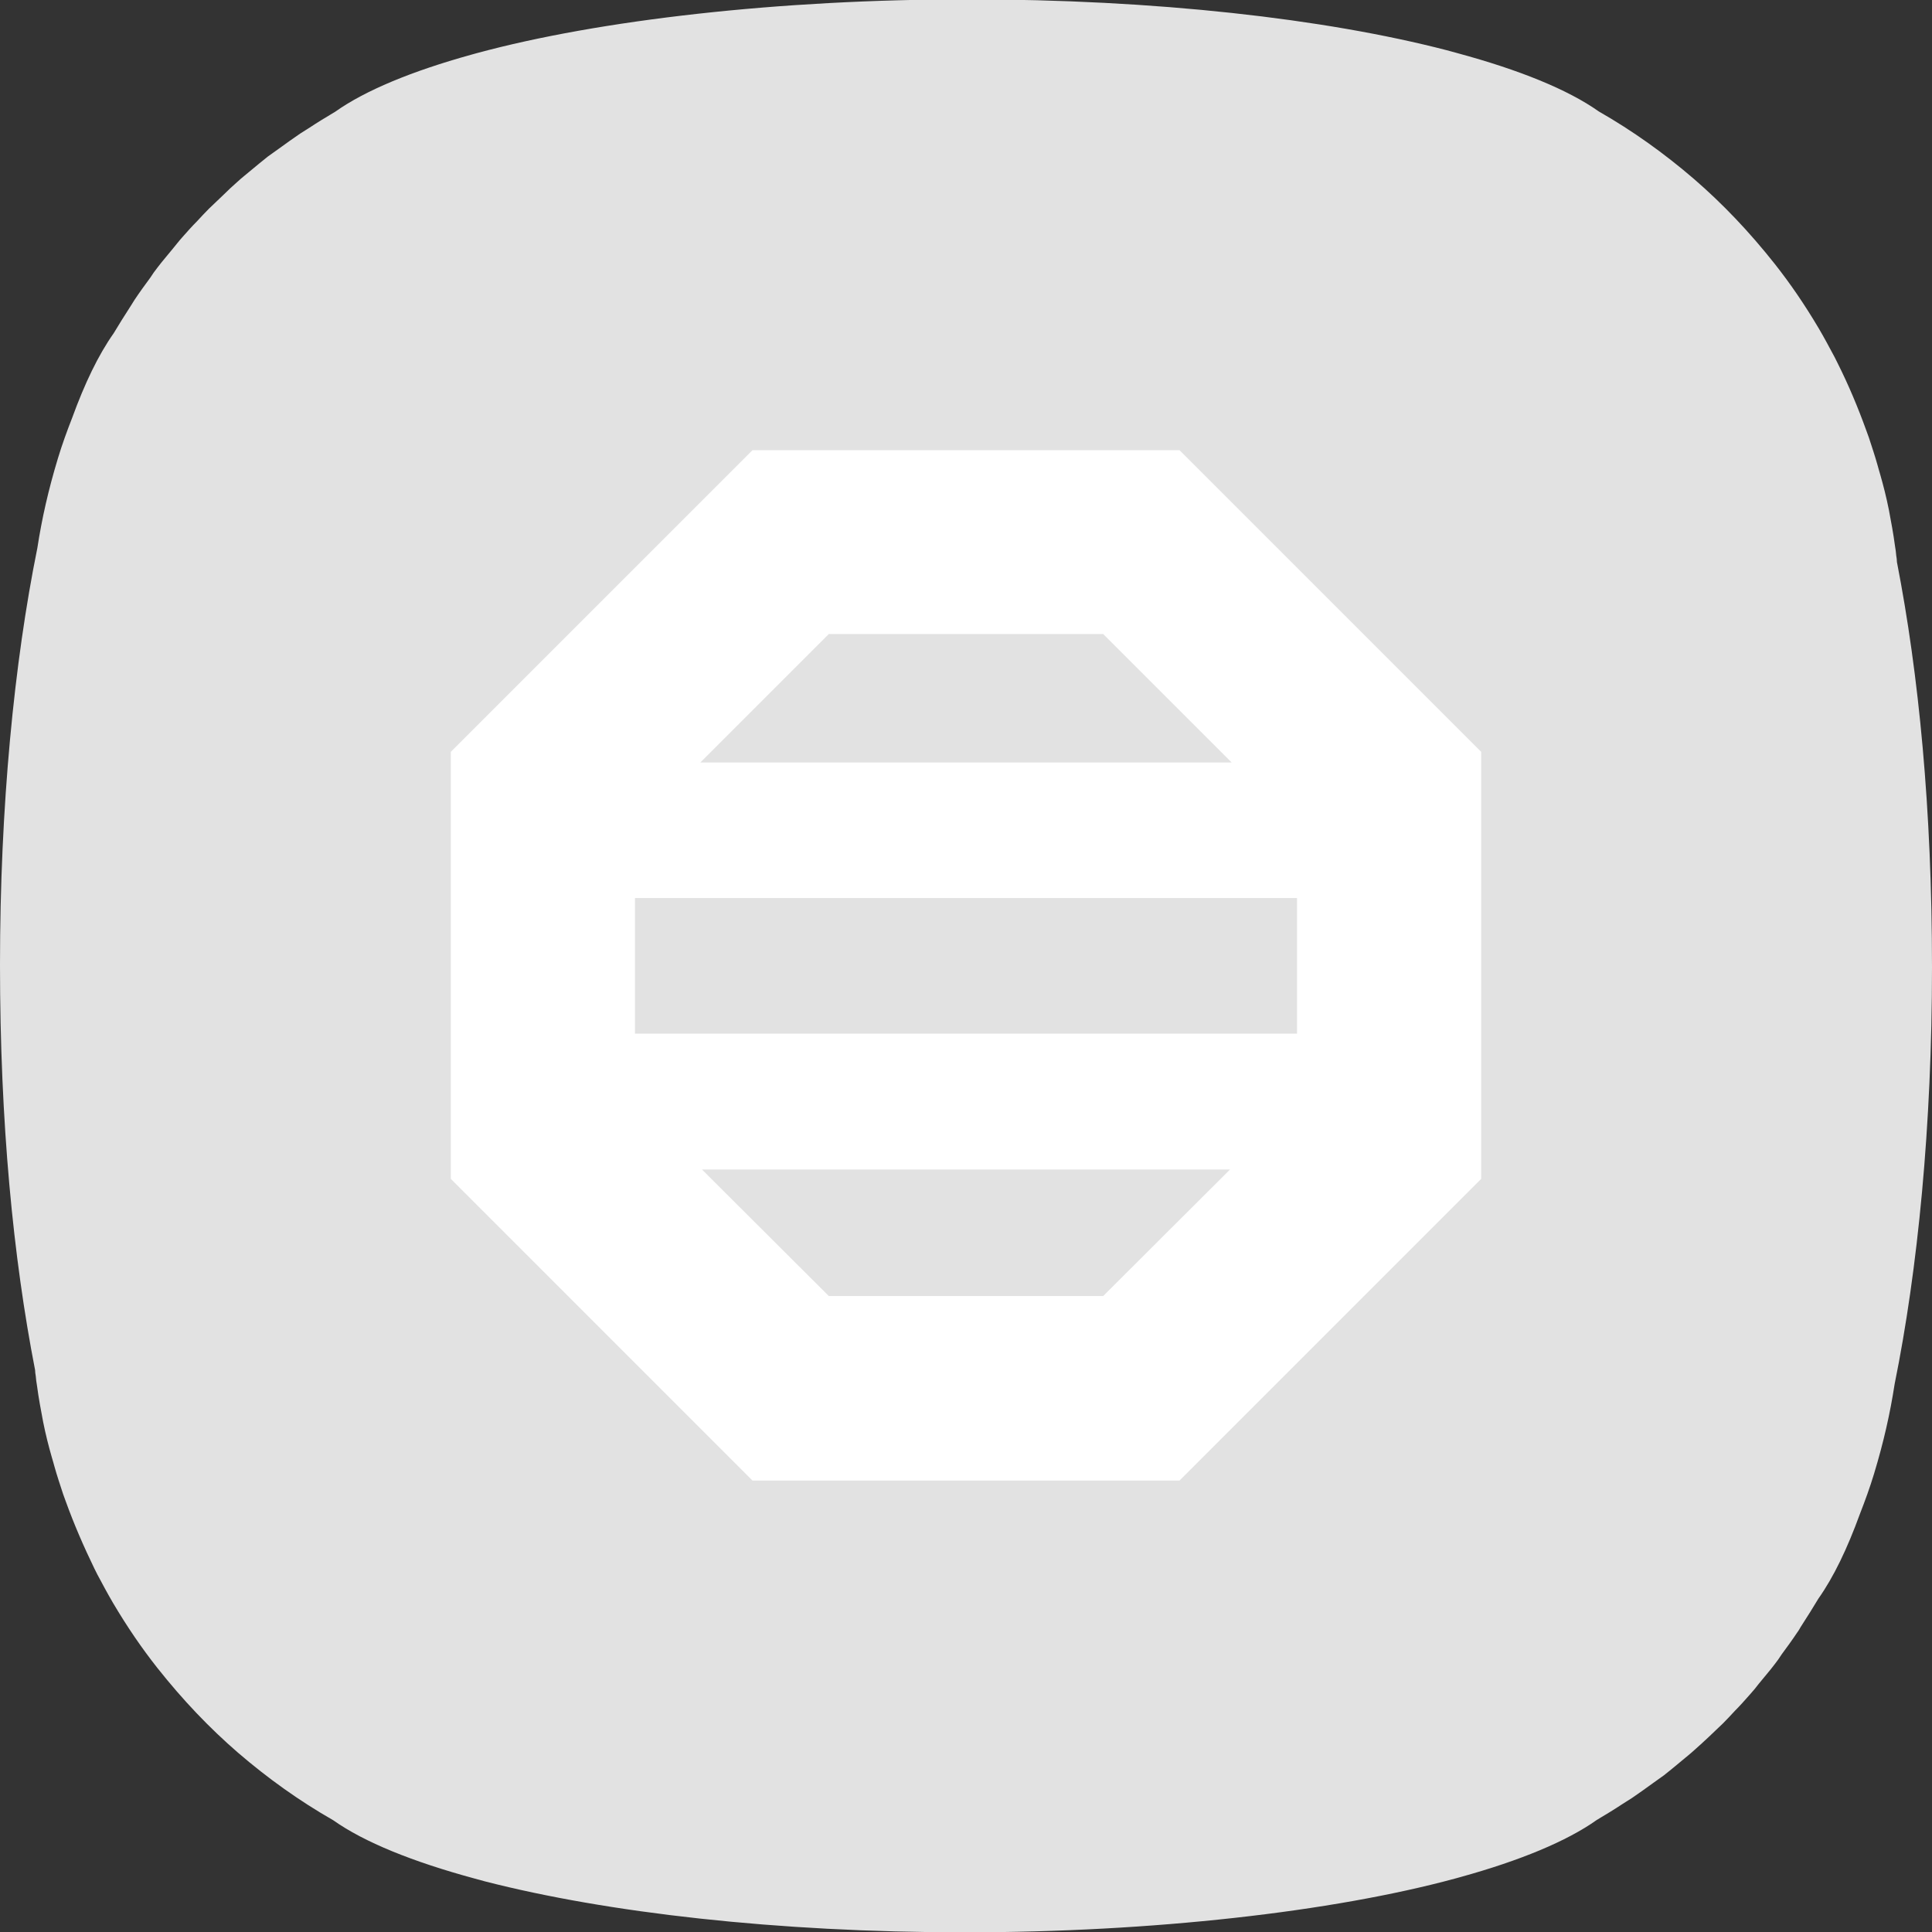
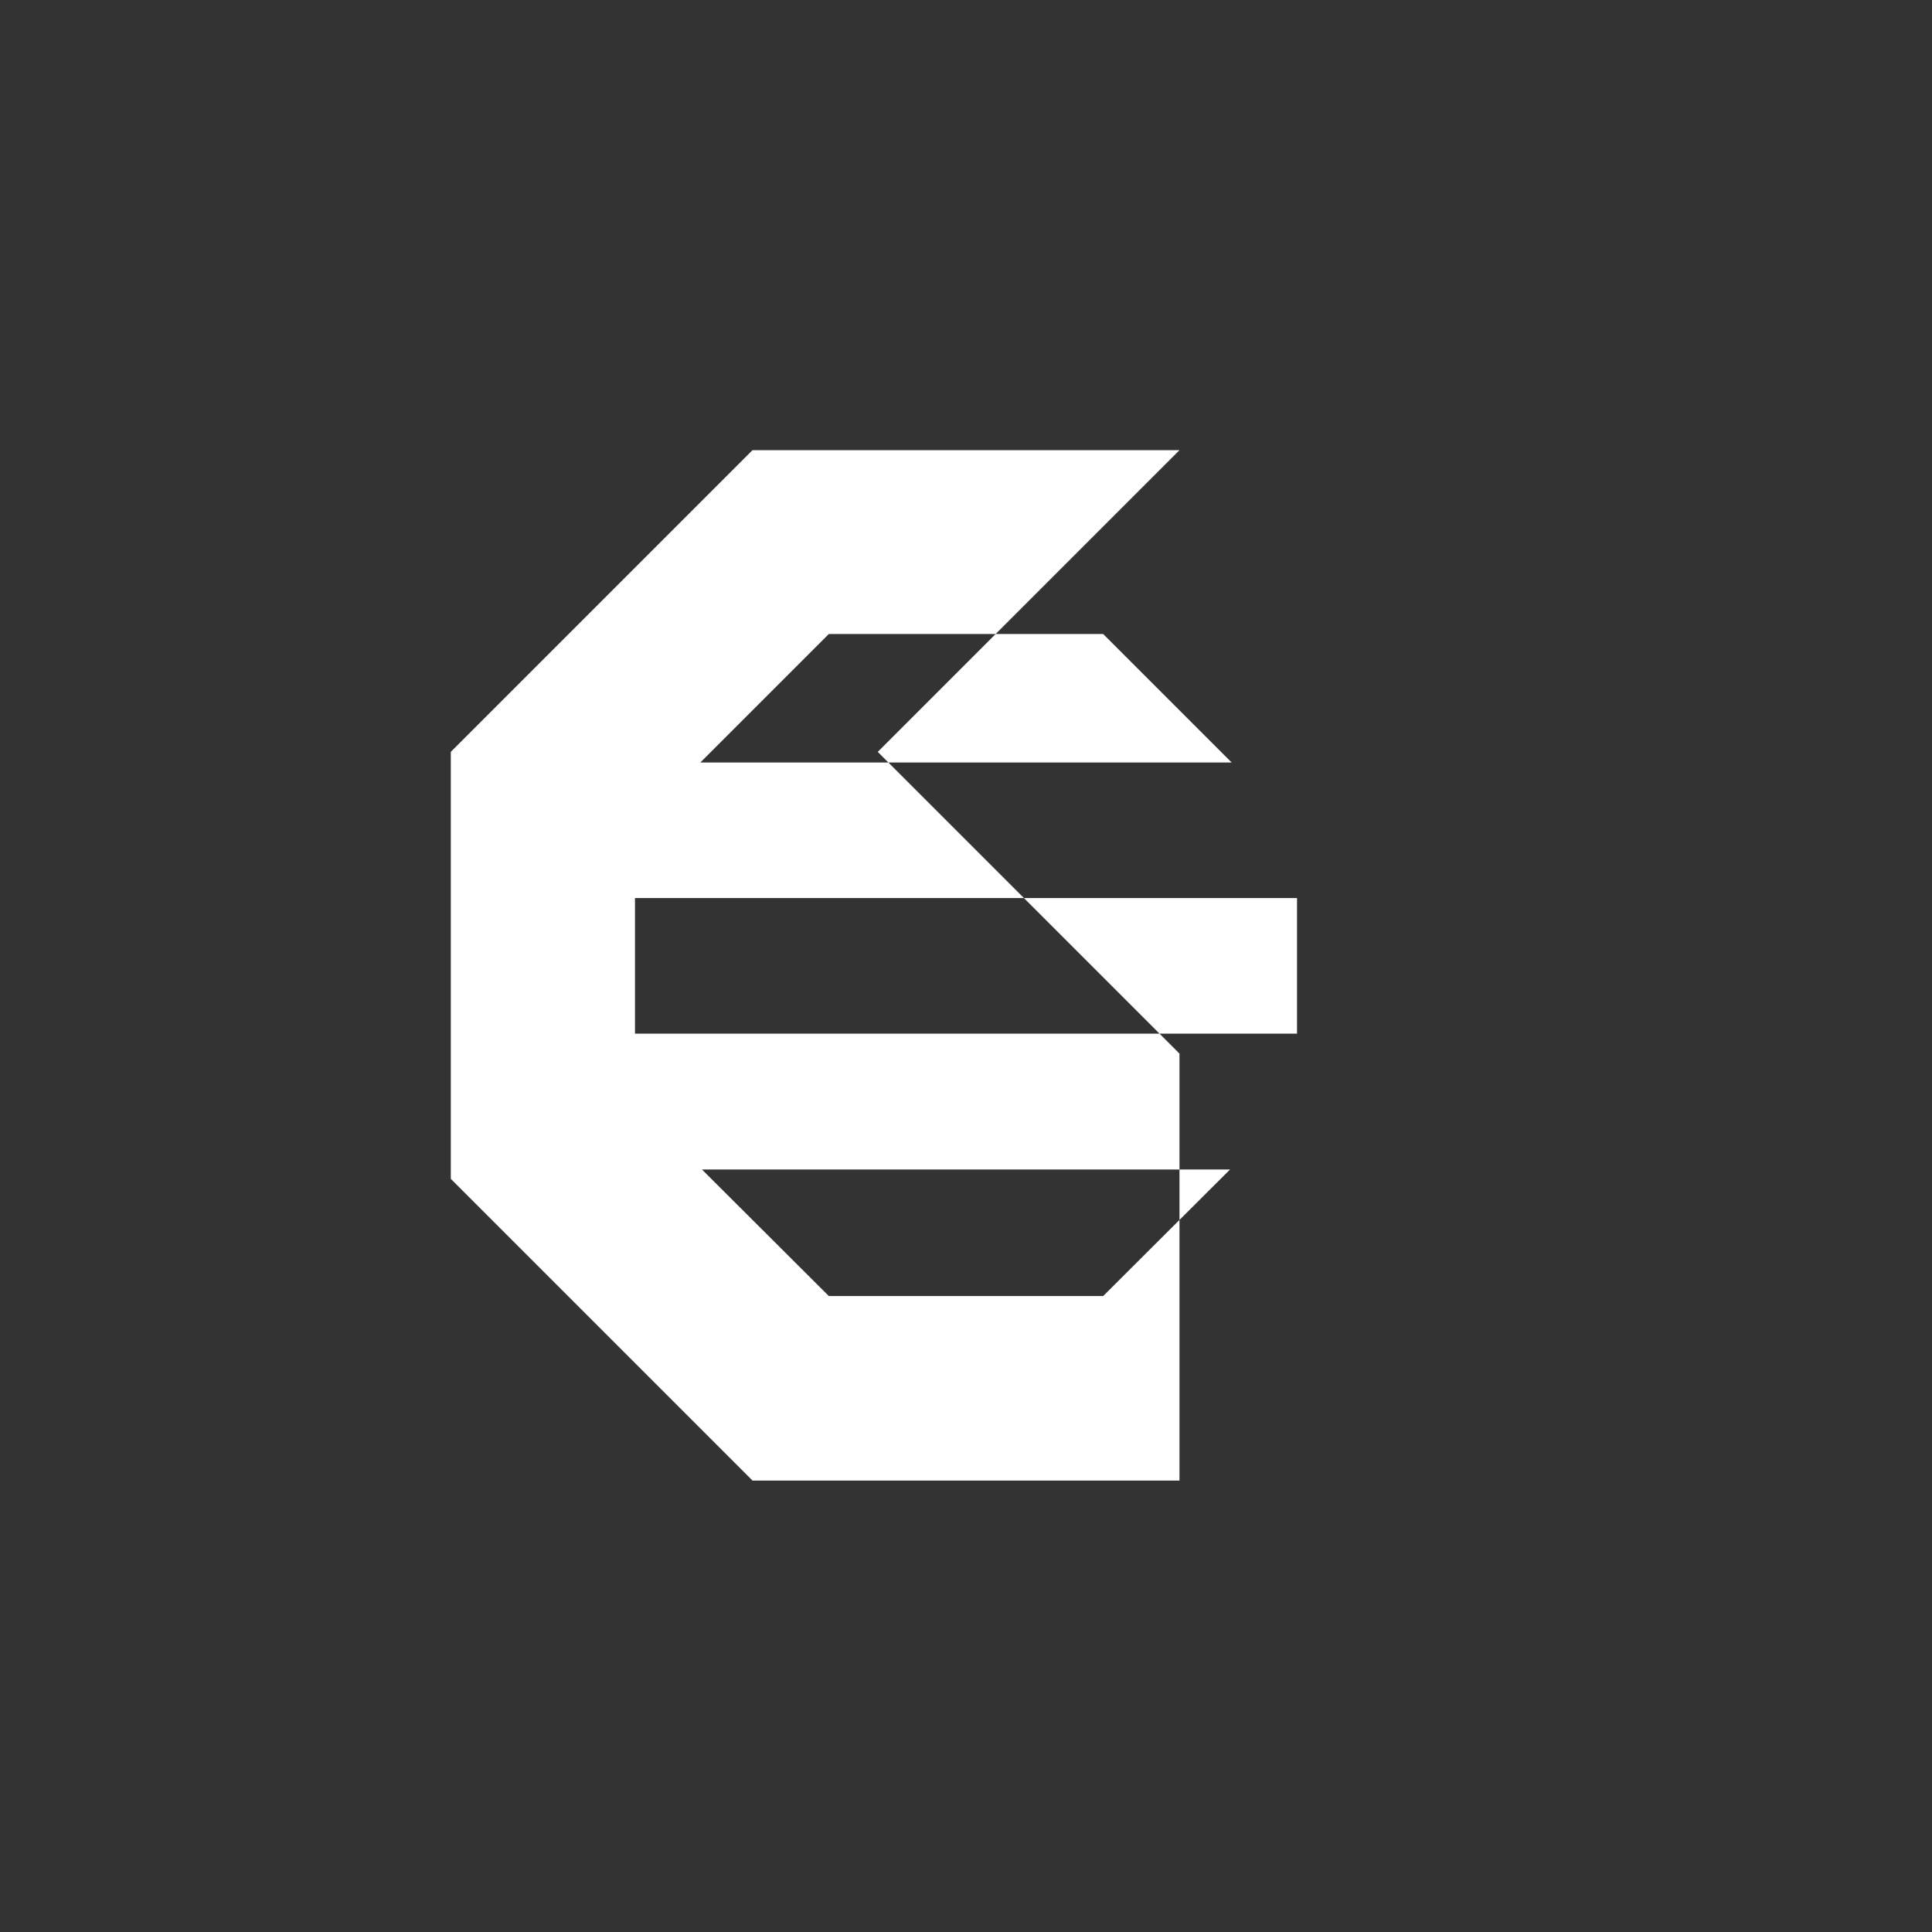
<svg xmlns="http://www.w3.org/2000/svg" id="_레이어_1" data-name="레이어_1" version="1.1" viewBox="0 0 60 60">
  <rect x="0" y="0" width="60" height="60" fill="#333333" stroke="none" />
  <defs>
    <style>
      .st0 {
        fill: #e2e2e2;
        fill-rule: evenodd;
      }

      .st1 {
        fill: #fff;
      }
    </style>
  </defs>
-   <path id="img" class="st0" d="M58.91,17.44c0-.06-.01-.12-.02-.18-.01-.1-.02-.21-.04-.31-.05-.38-.12-.75-.19-1.12-.08-.4-.17-.75-.27-1.1-.03-.09-.05-.18-.08-.28-.08-.29-.18-.58-.27-.86-.03-.07-.05-.15-.08-.22-.26-.72-.55-1.41-.89-2.09-.03-.06-.06-.12-.09-.18-.16-.3-.32-.6-.49-.89-.45-.76-.89-1.4-1.37-2.01-.8-1.01-1.62-1.87-2.51-2.64-.93-.8-1.91-1.5-2.96-2.1-.96-.68-2.47-1.29-4.39-1.81-.11-.03-.22-.06-.33-.09C41.15.58,35.88-.02,30.04-.02s-11.43.64-15.23,1.67c-.06.02-.12.03-.18.05-1.84.51-3.29,1.11-4.22,1.77-.3.18-.55.33-.79.49-.1.06-.2.13-.3.19-.22.15-.43.3-.65.46-.12.08-.23.17-.35.25-.19.15-.37.3-.55.45-.13.11-.26.21-.39.33-.16.14-.31.28-.46.43-.14.14-.29.27-.43.41-.13.13-.25.26-.37.39-.16.16-.31.33-.46.5-.1.11-.19.23-.29.35-.16.2-.33.39-.48.59-.08.1-.15.2-.22.31-.17.23-.33.45-.49.69-.03.05-.07.11-.1.16-.23.36-.39.61-.55.88-.48.68-.9,1.56-1.29,2.63-.16.41-.31.82-.44,1.25-.3.99-.5,1.88-.64,2.79-.72,3.55-1.16,8.03-1.16,12.94s.41,9.1,1.09,12.59c0,.06.01.12.02.18.01.1.02.21.04.31.05.38.12.75.19,1.12.08.4.17.75.27,1.1.03.09.05.18.08.28.08.29.18.58.27.86.03.07.05.15.08.22.26.72.56,1.41.89,2.09.03.06.06.12.09.18.16.3.32.6.49.89.45.76.89,1.4,1.37,2.01.8,1.01,1.62,1.87,2.51,2.64.93.8,1.91,1.5,2.96,2.1.96.68,2.47,1.29,4.39,1.81.11.03.22.06.33.09,3.78.97,9.05,1.58,14.89,1.58s11.43-.64,15.23-1.67c.06-.02.12-.03.18-.05,1.84-.51,3.29-1.11,4.22-1.77.3-.18.55-.33.79-.49.1-.06.2-.13.3-.19.22-.15.43-.3.65-.46.12-.08.23-.17.35-.25.19-.15.37-.3.55-.45.13-.11.26-.21.39-.33.16-.14.31-.28.46-.42.14-.14.29-.27.43-.41.13-.13.25-.26.37-.39.16-.16.31-.33.46-.5.1-.11.2-.23.29-.35.16-.2.33-.39.48-.59.08-.1.15-.2.22-.31.17-.23.33-.45.49-.69.04-.05.07-.11.1-.16.23-.36.39-.61.55-.88.48-.68.9-1.56,1.29-2.63.16-.41.31-.82.44-1.25.3-.99.5-1.88.64-2.79.72-3.55,1.16-8.03,1.16-12.94s-.41-9.1-1.09-12.59Z" />
-   <path class="st1" d="M36.63,13.98h-13.26l-9.37,9.37v13.26l9.37,9.37h13.26l9.37-9.37v-13.26l-9.37-9.37ZM25.74,19.69h8.52l3.99,3.99h-16.5l3.99-3.99ZM34.26,40.25h-8.52l-3.94-3.93h16.4l-3.94,3.93ZM40.28,32.1h-20.56v-4.21h20.56v4.21Z" />
+   <path class="st1" d="M36.63,13.98h-13.26l-9.37,9.37v13.26l9.37,9.37h13.26v-13.26l-9.37-9.37ZM25.74,19.69h8.52l3.99,3.99h-16.5l3.99-3.99ZM34.26,40.25h-8.52l-3.94-3.93h16.4l-3.94,3.93ZM40.28,32.1h-20.56v-4.21h20.56v4.21Z" />
</svg>